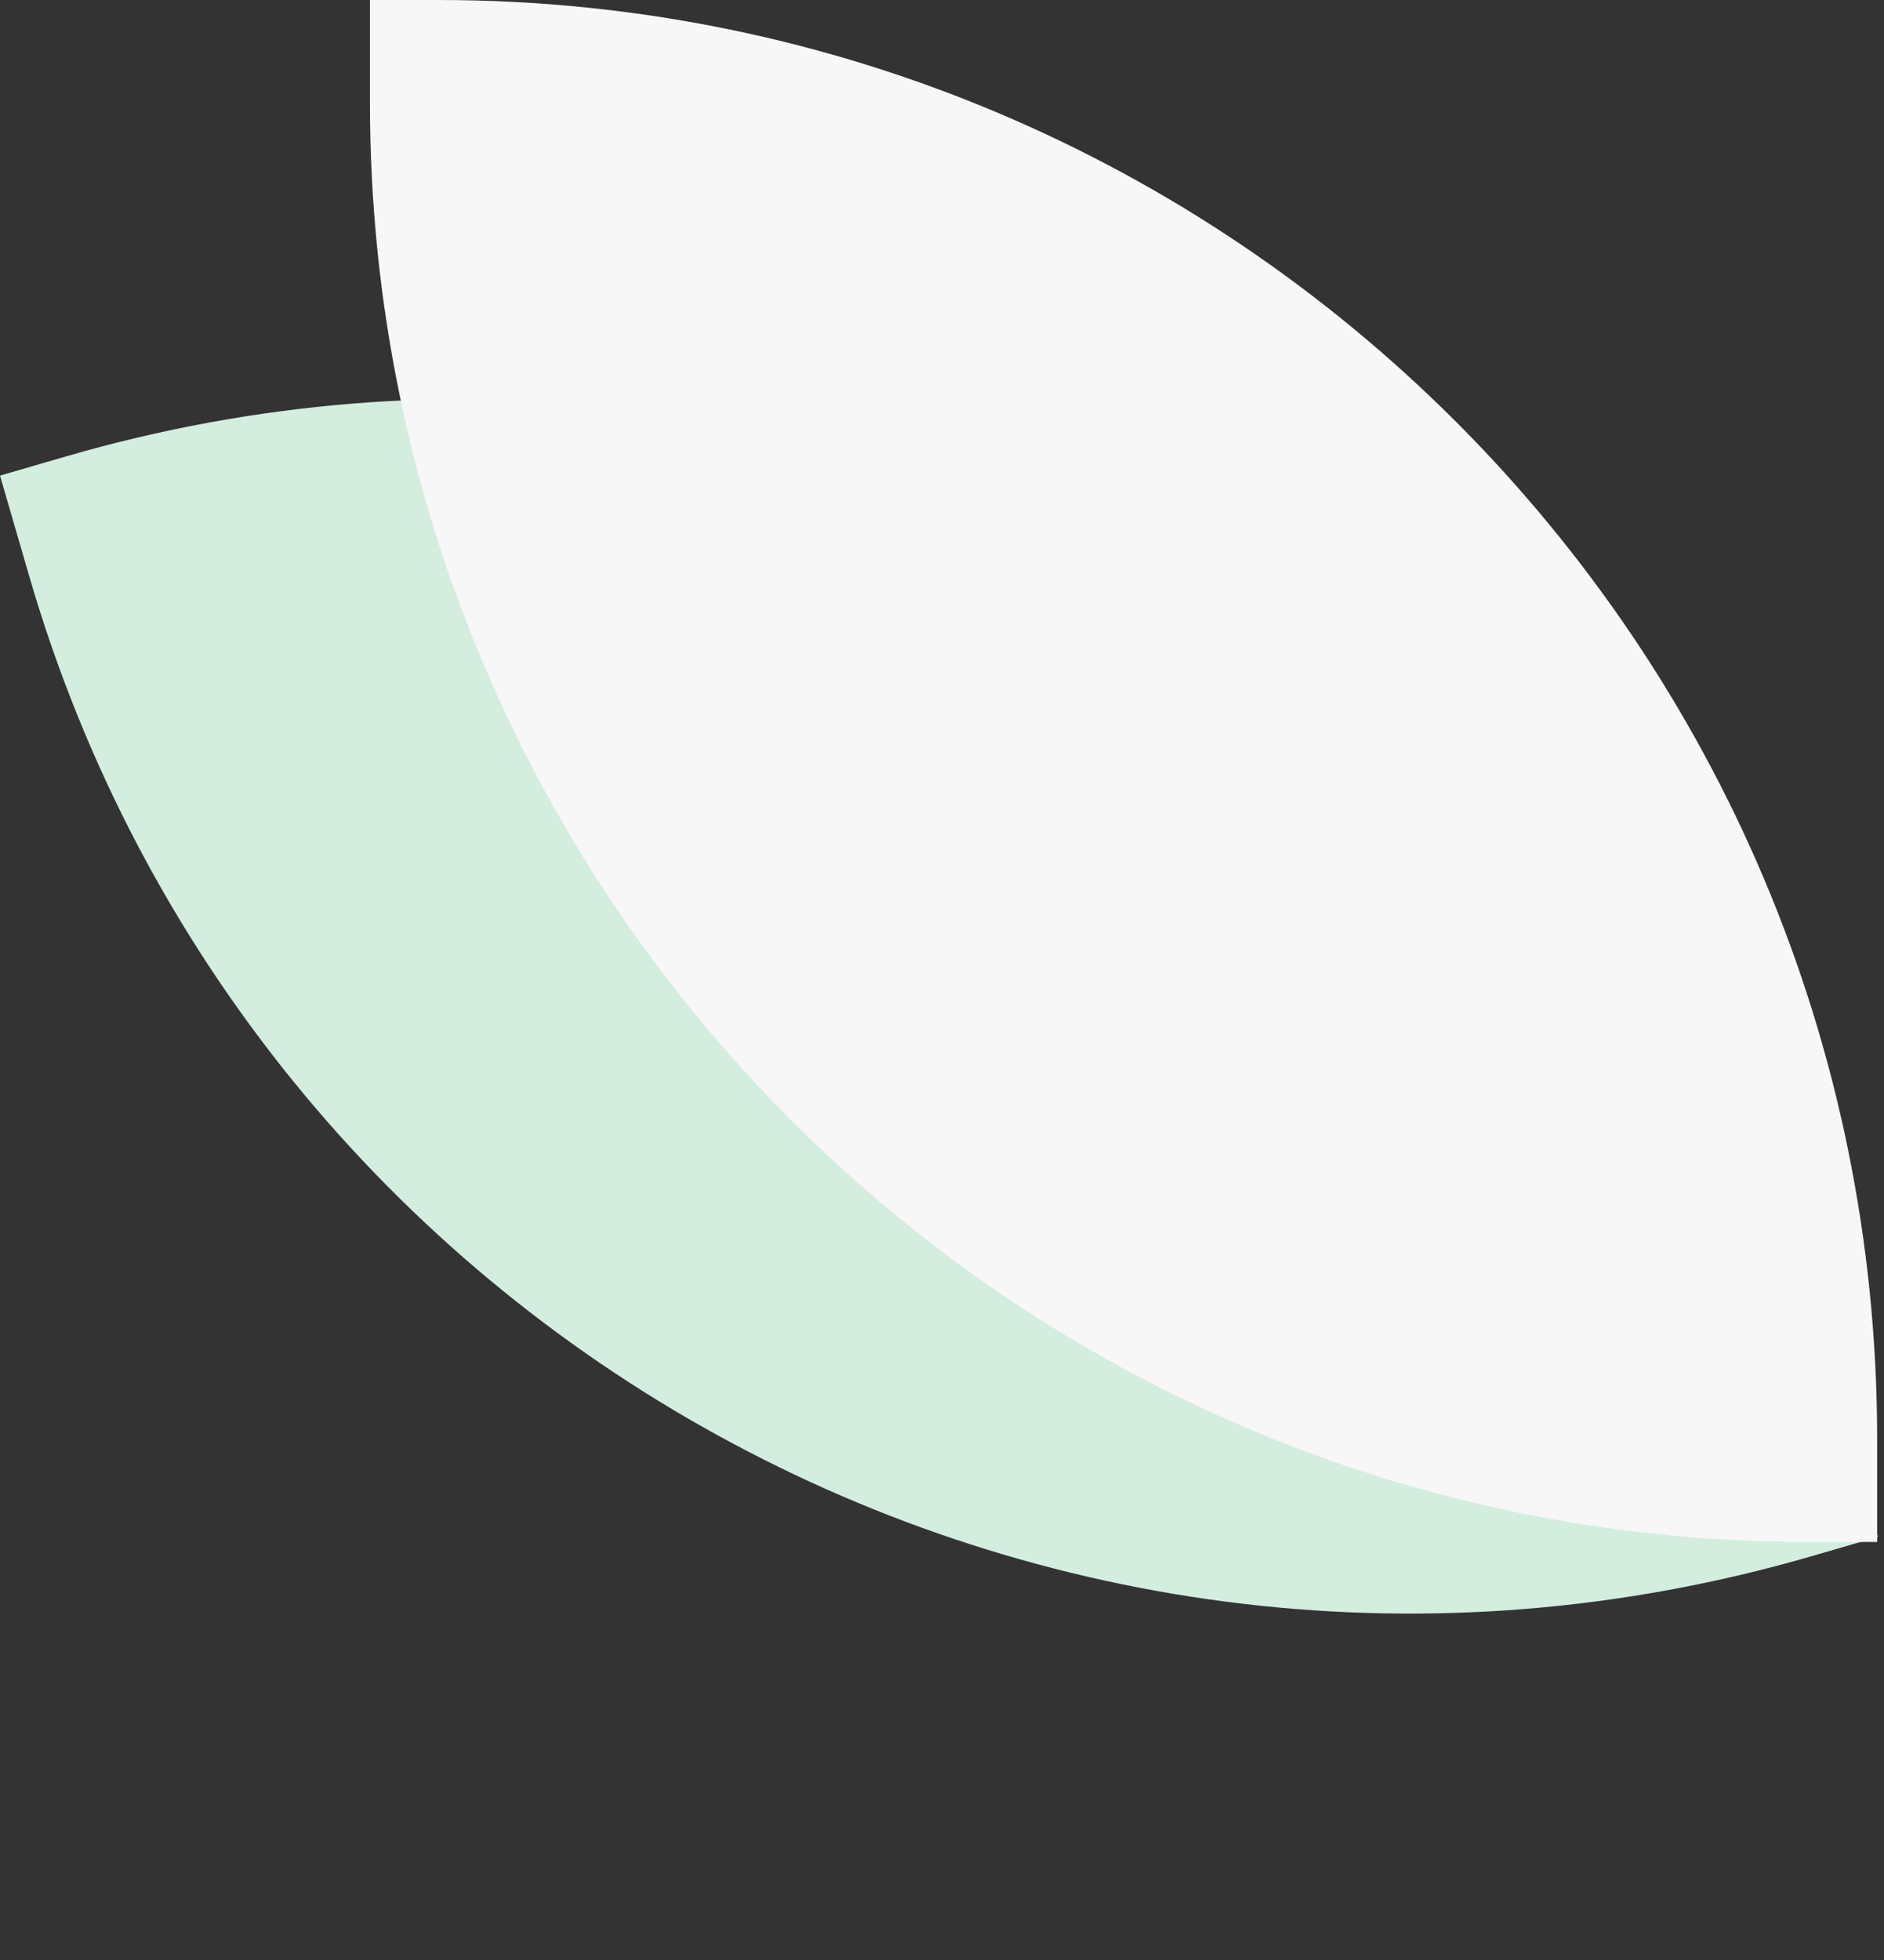
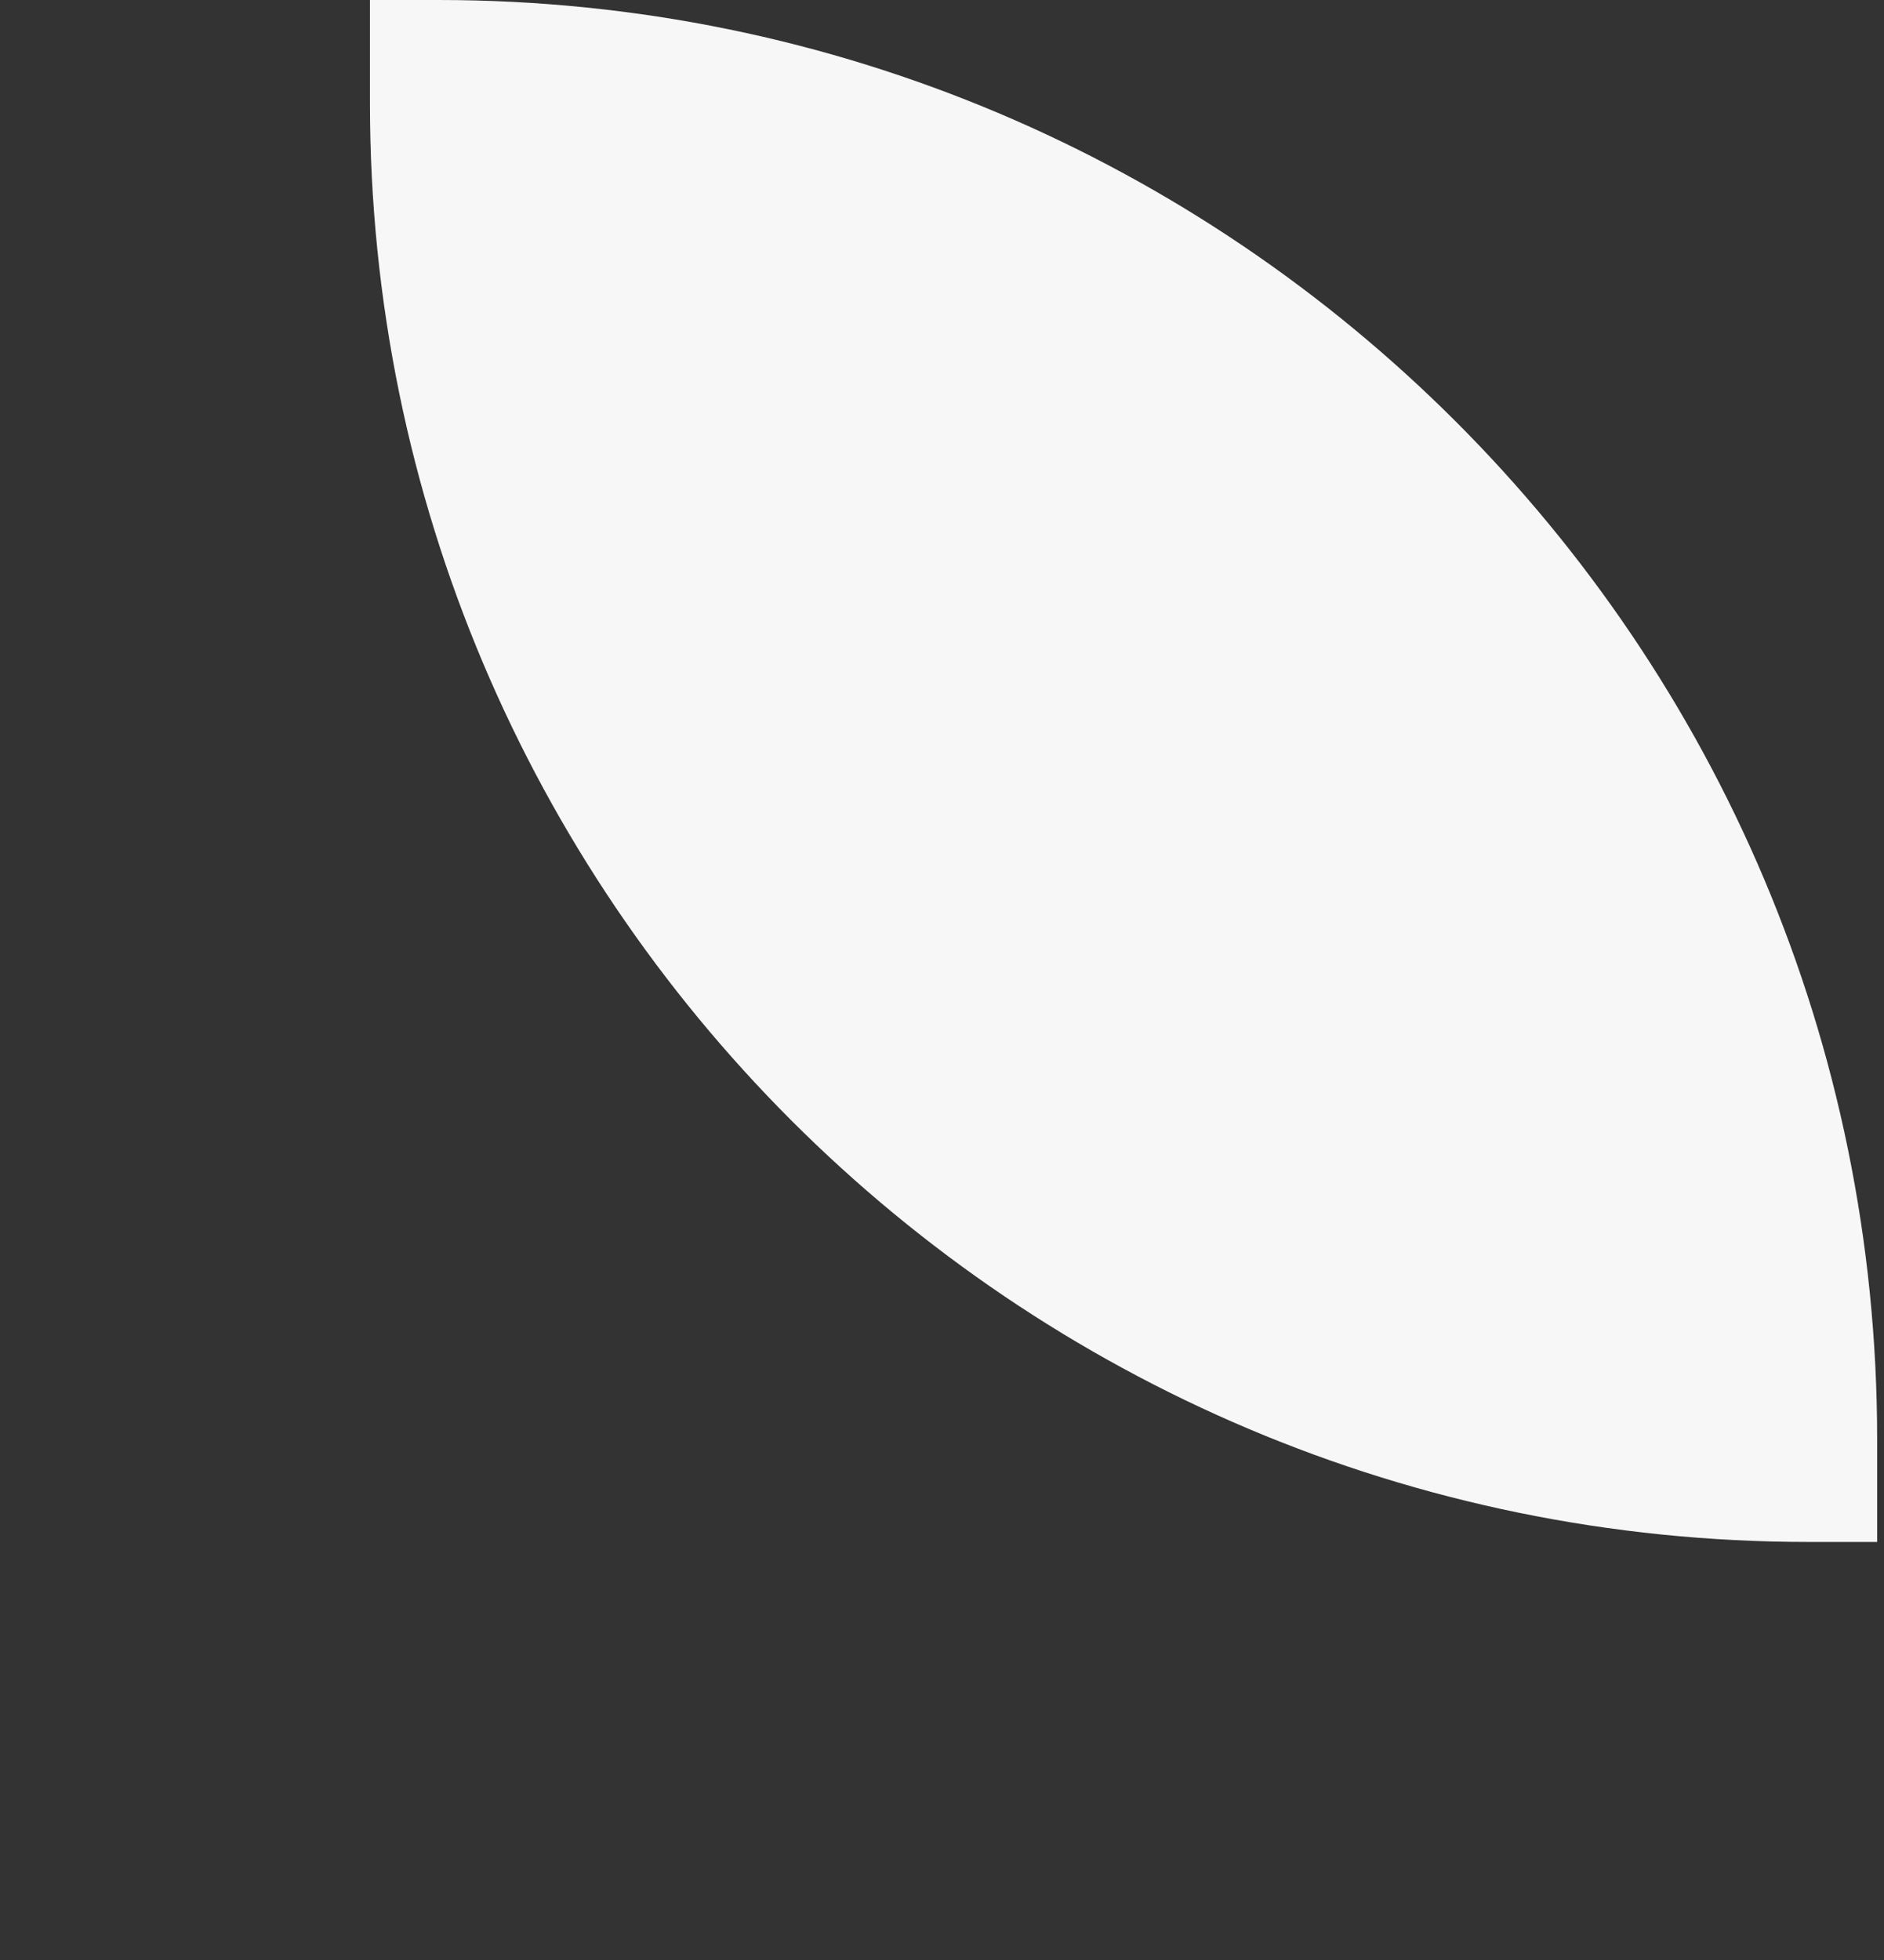
<svg xmlns="http://www.w3.org/2000/svg" width="275" height="286" viewBox="0 0 275 286" fill="none">
  <rect x="0" y="0" width="275" height="286" fill="#333333" stroke="none" />
-   <path d="M0 69.4L9.603 66.609C120.974 34.24 237.498 98.284 269.867 209.656L274.113 224.264L264.51 227.055C153.139 259.424 36.615 195.38 4.246 84.008L0 69.4Z" fill="#D3EDDF" />
  <path d="M54 0H64C179.98 0 274 94.02 274 210V225H264C148.02 225 54 130.98 54 15V0Z" fill="#F7F7F7" />
</svg>